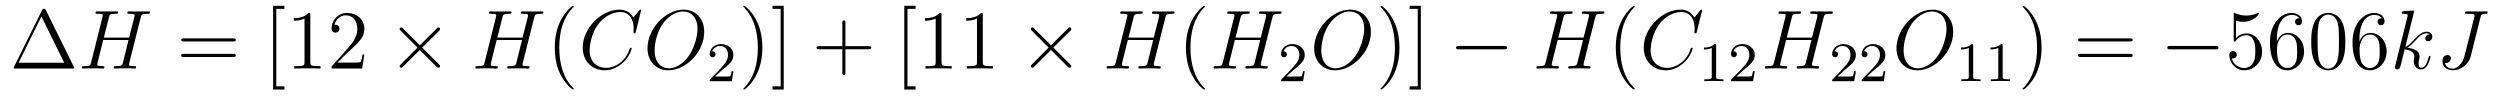
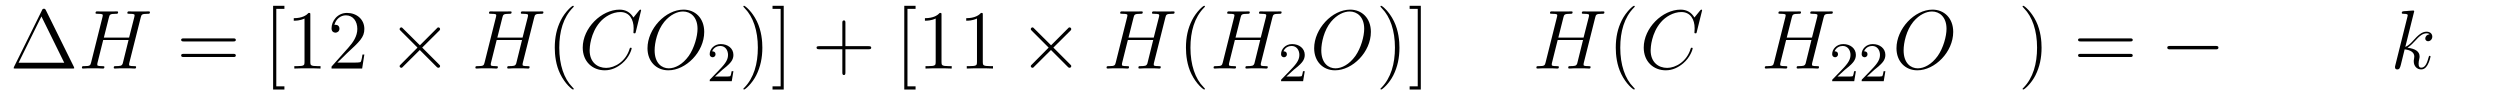
<svg xmlns="http://www.w3.org/2000/svg" height="14pt" version="1.1" viewBox="0 -14 356 14" width="356pt">
  <g id="page1">
    <g transform="matrix(1 0 0 1 -127 650)">
      <path d="M133.539 -662.535C133.445 -662.707 133.43 -662.754 133.258 -662.754C133.086 -662.754 133.055 -662.707 132.977 -662.535L128.992 -654.473C128.977 -654.441 128.945 -654.363 128.945 -654.316C128.945 -654.254 128.961 -654.238 129.195 -654.238H137.32C137.555 -654.238 137.57 -654.254 137.57 -654.316C137.57 -654.363 137.539 -654.441 137.523 -654.473L133.539 -662.535ZM132.898 -661.66L136.148 -655.066H129.648L132.898 -661.66ZM138.117 -654.238" fill-rule="evenodd" />
      <path d="M147.039 -661.504C147.148 -661.91 147.164 -662.035 148.008 -662.035C148.227 -662.035 148.352 -662.035 148.352 -662.254C148.352 -662.379 148.242 -662.379 148.164 -662.379C147.945 -662.379 147.695 -662.363 147.477 -662.363H146.07C145.836 -662.363 145.586 -662.379 145.367 -662.379C145.289 -662.379 145.133 -662.379 145.133 -662.16C145.133 -662.035 145.227 -662.035 145.445 -662.035C146.164 -662.035 146.164 -661.941 146.164 -661.801C146.164 -661.785 146.164 -661.707 146.117 -661.535L145.383 -658.644H141.789L142.508 -661.504C142.617 -661.91 142.633 -662.035 143.477 -662.035C143.695 -662.035 143.82 -662.035 143.82 -662.254C143.82 -662.379 143.711 -662.379 143.633 -662.379C143.414 -662.379 143.164 -662.363 142.945 -662.363H141.539C141.305 -662.363 141.055 -662.379 140.836 -662.379C140.758 -662.379 140.602 -662.379 140.602 -662.16C140.602 -662.035 140.695 -662.035 140.914 -662.035C141.633 -662.035 141.633 -661.941 141.633 -661.801C141.633 -661.785 141.633 -661.707 141.586 -661.535L139.977 -655.113C139.867 -654.707 139.852 -654.582 139.023 -654.582C138.742 -654.582 138.664 -654.582 138.664 -654.363C138.664 -654.238 138.789 -654.238 138.836 -654.238C139.055 -654.238 139.305 -654.27 139.523 -654.27H140.93C141.164 -654.27 141.414 -654.238 141.633 -654.238C141.727 -654.238 141.867 -654.238 141.867 -654.457C141.867 -654.582 141.758 -654.582 141.57 -654.582C140.852 -654.582 140.852 -654.676 140.852 -654.801C140.852 -654.816 140.852 -654.894 140.867 -654.988L141.695 -658.301H145.305C145.102 -657.519 144.492 -655.02 144.477 -654.957C144.336 -654.598 144.148 -654.598 143.445 -654.582C143.305 -654.582 143.195 -654.582 143.195 -654.363C143.195 -654.238 143.32 -654.238 143.367 -654.238C143.57 -654.238 143.82 -654.27 144.055 -654.27H145.461C145.68 -654.27 145.93 -654.238 146.164 -654.238C146.258 -654.238 146.383 -654.238 146.383 -654.457C146.383 -654.582 146.289 -654.582 146.102 -654.582C145.383 -654.582 145.383 -654.676 145.383 -654.801C145.383 -654.816 145.383 -654.894 145.398 -654.988L147.039 -661.504ZM147.836 -654.238" fill-rule="evenodd" />
      <path d="M160.203 -658.098C160.375 -658.098 160.578 -658.098 160.578 -658.316C160.578 -658.535 160.375 -658.535 160.203 -658.535H153.188C153.016 -658.535 152.797 -658.535 152.797 -658.332C152.797 -658.098 153 -658.098 153.188 -658.098H160.203ZM160.203 -655.879C160.375 -655.879 160.578 -655.879 160.578 -656.098C160.578 -656.332 160.375 -656.332 160.203 -656.332H153.188C153.016 -656.332 152.797 -656.332 152.797 -656.113C152.797 -655.879 153 -655.879 153.188 -655.879H160.203ZM161.273 -654.238" fill-rule="evenodd" />
      <path d="M167.5 -651.254V-651.707H166.344V-662.738H167.5V-663.176H165.891V-651.254H167.5ZM171.191 -661.879C171.191 -662.16 171.191 -662.16 170.941 -662.16C170.66 -661.848 170.066 -661.41 168.832 -661.41V-661.051C169.113 -661.051 169.707 -661.051 170.363 -661.363V-655.16C170.363 -654.723 170.332 -654.582 169.285 -654.582H168.91V-654.238C169.238 -654.27 170.394 -654.27 170.785 -654.27C171.176 -654.27 172.316 -654.27 172.644 -654.238V-654.582H172.269C171.223 -654.582 171.191 -654.723 171.191 -655.16V-661.879ZM178.883 -656.238H178.617C178.586 -656.035 178.492 -655.379 178.367 -655.191C178.289 -655.082 177.602 -655.082 177.242 -655.082H175.039C175.367 -655.363 176.086 -656.129 176.398 -656.41C178.211 -658.082 178.883 -658.691 178.883 -659.879C178.883 -661.254 177.789 -662.16 176.414 -662.16C175.023 -662.16 174.211 -660.988 174.211 -659.957C174.211 -659.348 174.742 -659.348 174.773 -659.348C175.023 -659.348 175.336 -659.535 175.336 -659.91C175.336 -660.254 175.117 -660.473 174.773 -660.473C174.664 -660.473 174.648 -660.473 174.617 -660.457C174.836 -661.269 175.477 -661.816 176.258 -661.816C177.273 -661.816 177.883 -660.973 177.883 -659.879C177.883 -658.863 177.305 -657.988 176.617 -657.223L174.211 -654.519V-654.238H178.57L178.883 -656.238ZM179.512 -654.238" fill-rule="evenodd" />
      <path d="M186.793 -657.551L184.402 -659.926C184.262 -660.066 184.246 -660.098 184.137 -660.098C184.027 -660.098 183.902 -659.988 183.902 -659.848C183.902 -659.769 183.934 -659.738 184.059 -659.613L186.449 -657.223L184.059 -654.816C183.934 -654.691 183.902 -654.66 183.902 -654.582C183.902 -654.457 184.027 -654.348 184.137 -654.348C184.246 -654.348 184.262 -654.363 184.402 -654.519L186.777 -656.879L189.246 -654.41C189.262 -654.41 189.355 -654.348 189.418 -654.348C189.574 -654.348 189.668 -654.457 189.668 -654.582C189.668 -654.613 189.668 -654.66 189.621 -654.723C189.621 -654.738 187.715 -656.613 187.121 -657.223L189.309 -659.394C189.371 -659.473 189.543 -659.629 189.606 -659.691C189.621 -659.723 189.668 -659.769 189.668 -659.848C189.668 -659.988 189.574 -660.098 189.418 -660.098C189.324 -660.098 189.277 -660.051 189.152 -659.91L186.793 -657.551ZM191.391 -654.238" fill-rule="evenodd" />
      <path d="M203.07 -661.504C203.179 -661.91 203.195 -662.035 204.04 -662.035C204.258 -662.035 204.383 -662.035 204.383 -662.254C204.383 -662.379 204.274 -662.379 204.196 -662.379C203.976 -662.379 203.726 -662.363 203.508 -662.363H202.102C201.868 -662.363 201.617 -662.379 201.398 -662.379C201.32 -662.379 201.164 -662.379 201.164 -662.16C201.164 -662.035 201.258 -662.035 201.476 -662.035C202.195 -662.035 202.195 -661.941 202.195 -661.801C202.195 -661.785 202.195 -661.707 202.148 -661.535L201.414 -658.644H197.82L198.539 -661.504C198.648 -661.91 198.664 -662.035 199.508 -662.035C199.727 -662.035 199.852 -662.035 199.852 -662.254C199.852 -662.379 199.742 -662.379 199.664 -662.379C199.445 -662.379 199.195 -662.363 198.977 -662.363H197.57C197.336 -662.363 197.086 -662.379 196.867 -662.379C196.789 -662.379 196.633 -662.379 196.633 -662.16C196.633 -662.035 196.727 -662.035 196.945 -662.035C197.664 -662.035 197.664 -661.941 197.664 -661.801C197.664 -661.785 197.664 -661.707 197.617 -661.535L196.008 -655.113C195.899 -654.707 195.883 -654.582 195.055 -654.582C194.773 -654.582 194.695 -654.582 194.695 -654.363C194.695 -654.238 194.82 -654.238 194.867 -654.238C195.086 -654.238 195.336 -654.27 195.554 -654.27H196.961C197.195 -654.27 197.446 -654.238 197.664 -654.238C197.758 -654.238 197.898 -654.238 197.898 -654.457C197.898 -654.582 197.789 -654.582 197.602 -654.582C196.883 -654.582 196.883 -654.676 196.883 -654.801C196.883 -654.816 196.883 -654.894 196.898 -654.988L197.726 -658.301H201.336C201.133 -657.519 200.524 -655.02 200.508 -654.957C200.368 -654.598 200.179 -654.598 199.476 -654.582C199.336 -654.582 199.226 -654.582 199.226 -654.363C199.226 -654.238 199.351 -654.238 199.398 -654.238C199.602 -654.238 199.852 -654.27 200.086 -654.27H201.492C201.71 -654.27 201.961 -654.238 202.195 -654.238C202.289 -654.238 202.414 -654.238 202.414 -654.457C202.414 -654.582 202.32 -654.582 202.133 -654.582C201.414 -654.582 201.414 -654.676 201.414 -654.801C201.414 -654.816 201.414 -654.894 201.43 -654.988L203.07 -661.504ZM203.867 -654.238" fill-rule="evenodd" />
      <path d="M208.703 -651.348C208.703 -651.379 208.703 -651.395 208.5 -651.598C207.312 -652.801 206.641 -654.77 206.641 -657.207C206.641 -659.52 207.203 -661.504 208.578 -662.91C208.703 -663.02 208.703 -663.051 208.703 -663.082C208.703 -663.16 208.64 -663.176 208.594 -663.176C208.438 -663.176 207.469 -662.316 206.875 -661.145C206.266 -659.941 206 -658.676 206 -657.207C206 -656.145 206.156 -654.723 206.782 -653.457C207.485 -652.02 208.469 -651.254 208.594 -651.254C208.64 -651.254 208.703 -651.27 208.703 -651.348ZM209.387 -654.238" fill-rule="evenodd" />
      <path d="M218.293 -662.52C218.293 -662.629 218.215 -662.629 218.184 -662.629C218.168 -662.629 218.106 -662.629 218.011 -662.504L217.199 -661.504C216.778 -662.223 216.121 -662.629 215.231 -662.629C212.652 -662.629 209.981 -660.02 209.981 -657.223C209.981 -655.223 211.372 -653.988 213.121 -653.988C214.074 -653.988 214.902 -654.395 215.59 -654.973C216.637 -655.848 216.949 -657.004 216.949 -657.098C216.949 -657.207 216.856 -657.207 216.809 -657.207C216.7 -657.207 216.7 -657.129 216.668 -657.082C216.121 -655.223 214.512 -654.332 213.324 -654.332C212.059 -654.332 210.965 -655.145 210.965 -656.832C210.965 -657.223 211.074 -659.285 212.434 -660.848C213.09 -661.613 214.199 -662.285 215.34 -662.285C216.653 -662.285 217.23 -661.207 217.23 -659.988C217.23 -659.676 217.199 -659.41 217.199 -659.363C217.199 -659.254 217.309 -659.254 217.356 -659.254C217.481 -659.254 217.496 -659.27 217.543 -659.488L218.293 -662.52ZM217.786 -654.238" fill-rule="evenodd" />
      <path d="M227.281 -659.457C227.281 -661.426 225.984 -662.629 224.328 -662.629C221.766 -662.629 219.203 -659.895 219.203 -657.129C219.203 -655.269 220.438 -653.988 222.172 -653.988C224.672 -653.988 227.281 -656.598 227.281 -659.457ZM222.234 -654.27C221.266 -654.27 220.219 -654.973 220.219 -656.832C220.219 -657.926 220.609 -659.691 221.593 -660.894C222.469 -661.941 223.469 -662.363 224.266 -662.363C225.312 -662.363 226.328 -661.598 226.328 -659.895C226.328 -658.832 225.875 -657.176 225.078 -656.035C224.203 -654.816 223.126 -654.27 222.234 -654.27ZM227.626 -654.238" fill-rule="evenodd" />
      <path d="M229.876 -654.066C230.016 -654.176 230.344 -654.441 230.468 -654.551C230.969 -655.004 231.438 -655.441 231.438 -656.176C231.438 -657.113 230.641 -657.723 229.64 -657.723C228.688 -657.723 228.062 -657.004 228.062 -656.301C228.062 -655.91 228.376 -655.848 228.485 -655.848C228.656 -655.848 228.89 -655.973 228.89 -656.27C228.89 -656.691 228.5 -656.691 228.407 -656.691C228.641 -657.27 229.172 -657.457 229.562 -657.457C230.297 -657.457 230.672 -656.832 230.672 -656.176C230.672 -655.348 230.094 -654.738 229.157 -653.769L228.156 -652.738C228.062 -652.66 228.062 -652.644 228.062 -652.441H231.203L231.438 -653.863H231.187C231.156 -653.707 231.094 -653.301 231 -653.16C230.953 -653.098 230.344 -653.098 230.219 -653.098H228.812L229.876 -654.066ZM231.84 -652.441" fill-rule="evenodd" />
      <path d="M235.559 -657.207C235.559 -658.113 235.45 -659.598 234.778 -660.973C234.074 -662.41 233.09 -663.176 232.964 -663.176C232.918 -663.176 232.855 -663.16 232.855 -663.082C232.855 -663.051 232.855 -663.02 233.059 -662.816C234.246 -661.613 234.918 -659.645 234.918 -657.223C234.918 -654.91 234.355 -652.91 232.98 -651.504C232.855 -651.395 232.855 -651.379 232.855 -651.348C232.855 -651.27 232.918 -651.254 232.964 -651.254C233.122 -651.254 234.09 -652.098 234.684 -653.27C235.292 -654.488 235.559 -655.77 235.559 -657.207ZM238.602 -663.176H237.008V-662.738H238.164V-651.707H237.008V-651.254H238.602V-663.176ZM239.996 -654.238" fill-rule="evenodd" />
      <path d="M247.387 -656.988H250.684C250.855 -656.988 251.059 -656.988 251.059 -657.207S250.855 -657.426 250.684 -657.426H247.387V-660.723C247.387 -660.894 247.387 -661.098 247.183 -661.098C246.949 -661.098 246.949 -660.894 246.949 -660.723V-657.426H243.668C243.496 -657.426 243.277 -657.426 243.277 -657.223C243.277 -656.988 243.48 -656.988 243.668 -656.988H246.949V-653.707C246.949 -653.535 246.949 -653.316 247.168 -653.316C247.387 -653.316 247.387 -653.52 247.387 -653.707V-656.988ZM251.754 -654.238" fill-rule="evenodd" />
      <path d="M257.378 -651.254V-651.707H256.223V-662.738H257.378V-663.176H255.769V-651.254H257.378ZM261.071 -661.879C261.071 -662.16 261.071 -662.16 260.82 -662.16C260.539 -661.848 259.945 -661.41 258.71 -661.41V-661.051C258.992 -661.051 259.586 -661.051 260.242 -661.363V-655.16C260.242 -654.723 260.21 -654.582 259.164 -654.582H258.79V-654.238C259.117 -654.27 260.274 -654.27 260.664 -654.27C261.055 -654.27 262.195 -654.27 262.524 -654.238V-654.582H262.148C261.102 -654.582 261.071 -654.723 261.071 -655.16V-661.879ZM266.95 -661.879C266.95 -662.16 266.95 -662.16 266.699 -662.16C266.418 -661.848 265.824 -661.41 264.59 -661.41V-661.051C264.871 -661.051 265.465 -661.051 266.122 -661.363V-655.16C266.122 -654.723 266.09 -654.582 265.043 -654.582H264.668V-654.238C264.996 -654.27 266.153 -654.27 266.543 -654.27C266.934 -654.27 268.074 -654.27 268.403 -654.238V-654.582H268.027C266.981 -654.582 266.95 -654.723 266.95 -655.16V-661.879ZM269.39 -654.238" fill-rule="evenodd" />
      <path d="M276.672 -657.551L274.282 -659.926C274.141 -660.066 274.126 -660.098 274.015 -660.098C273.906 -660.098 273.781 -659.988 273.781 -659.848C273.781 -659.769 273.812 -659.738 273.937 -659.613L276.328 -657.223L273.937 -654.816C273.812 -654.691 273.781 -654.66 273.781 -654.582C273.781 -654.457 273.906 -654.348 274.015 -654.348C274.126 -654.348 274.141 -654.363 274.282 -654.519L276.656 -656.879L279.125 -654.41C279.14 -654.41 279.234 -654.348 279.296 -654.348C279.454 -654.348 279.547 -654.457 279.547 -654.582C279.547 -654.613 279.547 -654.66 279.5 -654.723C279.5 -654.738 277.594 -656.613 277 -657.223L279.187 -659.394C279.25 -659.473 279.422 -659.629 279.485 -659.691C279.5 -659.723 279.547 -659.769 279.547 -659.848C279.547 -659.988 279.454 -660.098 279.296 -660.098C279.203 -660.098 279.156 -660.051 279.031 -659.91L276.672 -657.551ZM281.269 -654.238" fill-rule="evenodd" />
      <path d="M292.949 -661.504C293.059 -661.91 293.075 -662.035 293.918 -662.035C294.137 -662.035 294.262 -662.035 294.262 -662.254C294.262 -662.379 294.152 -662.379 294.074 -662.379C293.856 -662.379 293.605 -662.363 293.387 -662.363H291.98C291.746 -662.363 291.496 -662.379 291.277 -662.379C291.199 -662.379 291.043 -662.379 291.043 -662.16C291.043 -662.035 291.137 -662.035 291.355 -662.035C292.074 -662.035 292.074 -661.941 292.074 -661.801C292.074 -661.785 292.074 -661.707 292.027 -661.535L291.293 -658.644H287.699L288.418 -661.504C288.527 -661.91 288.542 -662.035 289.387 -662.035C289.606 -662.035 289.73 -662.035 289.73 -662.254C289.73 -662.379 289.621 -662.379 289.543 -662.379C289.325 -662.379 289.074 -662.363 288.856 -662.363H287.449C287.215 -662.363 286.964 -662.379 286.746 -662.379C286.668 -662.379 286.512 -662.379 286.512 -662.16C286.512 -662.035 286.606 -662.035 286.824 -662.035C287.543 -662.035 287.543 -661.941 287.543 -661.801C287.543 -661.785 287.543 -661.707 287.496 -661.535L285.887 -655.113C285.778 -654.707 285.762 -654.582 284.934 -654.582C284.652 -654.582 284.574 -654.582 284.574 -654.363C284.574 -654.238 284.699 -654.238 284.746 -654.238C284.965 -654.238 285.215 -654.27 285.433 -654.27H286.84C287.075 -654.27 287.324 -654.238 287.543 -654.238C287.636 -654.238 287.777 -654.238 287.777 -654.457C287.777 -654.582 287.668 -654.582 287.48 -654.582C286.762 -654.582 286.762 -654.676 286.762 -654.801C286.762 -654.816 286.762 -654.894 286.777 -654.988L287.605 -658.301H291.215C291.012 -657.519 290.402 -655.02 290.387 -654.957C290.246 -654.598 290.059 -654.598 289.356 -654.582C289.214 -654.582 289.105 -654.582 289.105 -654.363C289.105 -654.238 289.23 -654.238 289.277 -654.238C289.481 -654.238 289.73 -654.27 289.964 -654.27H291.371C291.59 -654.27 291.84 -654.238 292.074 -654.238C292.168 -654.238 292.292 -654.238 292.292 -654.457C292.292 -654.582 292.199 -654.582 292.012 -654.582C291.293 -654.582 291.293 -654.676 291.293 -654.801C291.293 -654.816 291.293 -654.894 291.308 -654.988L292.949 -661.504ZM293.746 -654.238" fill-rule="evenodd" />
      <path d="M298.582 -651.348C298.582 -651.379 298.582 -651.395 298.379 -651.598C297.192 -652.801 296.52 -654.77 296.52 -657.207C296.52 -659.52 297.082 -661.504 298.457 -662.91C298.582 -663.02 298.582 -663.051 298.582 -663.082C298.582 -663.16 298.519 -663.176 298.472 -663.176C298.316 -663.176 297.348 -662.316 296.754 -661.145C296.144 -659.941 295.879 -658.676 295.879 -657.207C295.879 -656.145 296.035 -654.723 296.66 -653.457C297.364 -652.02 298.348 -651.254 298.472 -651.254C298.519 -651.254 298.582 -651.27 298.582 -651.348ZM299.266 -654.238" fill-rule="evenodd" />
      <path d="M308.188 -661.504C308.297 -661.91 308.312 -662.035 309.156 -662.035C309.376 -662.035 309.5 -662.035 309.5 -662.254C309.5 -662.379 309.391 -662.379 309.312 -662.379C309.094 -662.379 308.844 -662.363 308.626 -662.363H307.219C306.984 -662.363 306.734 -662.379 306.516 -662.379C306.438 -662.379 306.281 -662.379 306.281 -662.16C306.281 -662.035 306.376 -662.035 306.594 -662.035C307.313 -662.035 307.313 -661.941 307.313 -661.801C307.313 -661.785 307.313 -661.707 307.266 -661.535L306.532 -658.644H302.938L303.656 -661.504C303.766 -661.91 303.781 -662.035 304.625 -662.035C304.843 -662.035 304.969 -662.035 304.969 -662.254C304.969 -662.379 304.859 -662.379 304.781 -662.379C304.562 -662.379 304.313 -662.363 304.093 -662.363H302.688C302.453 -662.363 302.203 -662.379 301.985 -662.379C301.907 -662.379 301.75 -662.379 301.75 -662.16C301.75 -662.035 301.843 -662.035 302.063 -662.035C302.782 -662.035 302.782 -661.941 302.782 -661.801C302.782 -661.785 302.782 -661.707 302.735 -661.535L301.126 -655.113C301.015 -654.707 301 -654.582 300.172 -654.582C299.891 -654.582 299.813 -654.582 299.813 -654.363C299.813 -654.238 299.938 -654.238 299.984 -654.238C300.203 -654.238 300.454 -654.27 300.672 -654.27H302.078C302.312 -654.27 302.562 -654.238 302.782 -654.238C302.875 -654.238 303.016 -654.238 303.016 -654.457C303.016 -654.582 302.906 -654.582 302.719 -654.582C302 -654.582 302 -654.676 302 -654.801C302 -654.816 302 -654.894 302.016 -654.988L302.844 -658.301H306.454C306.25 -657.519 305.641 -655.02 305.626 -654.957C305.484 -654.598 305.297 -654.598 304.594 -654.582C304.453 -654.582 304.344 -654.582 304.344 -654.363C304.344 -654.238 304.469 -654.238 304.516 -654.238C304.718 -654.238 304.969 -654.27 305.203 -654.27H306.61C306.828 -654.27 307.078 -654.238 307.313 -654.238C307.406 -654.238 307.531 -654.238 307.531 -654.457C307.531 -654.582 307.438 -654.582 307.25 -654.582C306.532 -654.582 306.532 -654.676 306.532 -654.801C306.532 -654.816 306.532 -654.894 306.547 -654.988L308.188 -661.504ZM308.984 -654.238" fill-rule="evenodd" />
      <path d="M311.234 -654.066C311.375 -654.176 311.704 -654.441 311.828 -654.551C312.328 -655.004 312.797 -655.441 312.797 -656.176C312.797 -657.113 312 -657.723 311 -657.723C310.046 -657.723 309.422 -657.004 309.422 -656.301C309.422 -655.91 309.734 -655.848 309.844 -655.848C310.015 -655.848 310.25 -655.973 310.25 -656.27C310.25 -656.691 309.859 -656.691 309.766 -656.691C310 -657.27 310.531 -657.457 310.922 -657.457C311.657 -657.457 312.031 -656.832 312.031 -656.176C312.031 -655.348 311.453 -654.738 310.516 -653.769L309.516 -652.738C309.422 -652.66 309.422 -652.644 309.422 -652.441H312.563L312.797 -653.863H312.547C312.516 -653.707 312.454 -653.301 312.359 -653.16C312.312 -653.098 311.704 -653.098 311.578 -653.098H310.172L311.234 -654.066ZM313.199 -652.441" fill-rule="evenodd" />
      <path d="M322.214 -659.457C322.214 -661.426 320.918 -662.629 319.261 -662.629C316.699 -662.629 314.137 -659.895 314.137 -657.129C314.137 -655.269 315.371 -653.988 317.106 -653.988C319.606 -653.988 322.214 -656.598 322.214 -659.457ZM317.168 -654.27C316.199 -654.27 315.152 -654.973 315.152 -656.832C315.152 -657.926 315.542 -659.691 316.528 -660.894C317.402 -661.941 318.402 -662.363 319.199 -662.363C320.246 -662.363 321.262 -661.598 321.262 -659.895C321.262 -658.832 320.809 -657.176 320.011 -656.035C319.136 -654.816 318.059 -654.27 317.168 -654.27ZM322.559 -654.238" fill-rule="evenodd" />
      <path d="M326.281 -657.207C326.281 -658.113 326.172 -659.598 325.5 -660.973C324.797 -662.41 323.813 -663.176 323.688 -663.176C323.641 -663.176 323.578 -663.16 323.578 -663.082C323.578 -663.051 323.578 -663.02 323.782 -662.816C324.968 -661.613 325.64 -659.645 325.64 -657.223C325.64 -654.91 325.078 -652.91 323.704 -651.504C323.578 -651.395 323.578 -651.379 323.578 -651.348C323.578 -651.27 323.641 -651.254 323.688 -651.254C323.844 -651.254 324.812 -652.098 325.406 -653.27C326.016 -654.488 326.281 -655.77 326.281 -657.207ZM329.324 -663.176H327.731V-662.738H328.886V-651.707H327.731V-651.254H329.324V-663.176ZM330.719 -654.238" fill-rule="evenodd" />
-       <path d="M341.215 -656.973C341.418 -656.973 341.621 -656.973 341.621 -657.223C341.621 -657.457 341.418 -657.457 341.215 -657.457H334.762C334.559 -657.457 334.34 -657.457 334.34 -657.223C334.34 -656.973 334.559 -656.973 334.762 -656.973H341.215ZM342.594 -654.238" fill-rule="evenodd" />
      <path d="M354.156 -661.504C354.265 -661.91 354.281 -662.035 355.126 -662.035C355.344 -662.035 355.469 -662.035 355.469 -662.254C355.469 -662.379 355.36 -662.379 355.282 -662.379C355.062 -662.379 354.812 -662.363 354.594 -662.363H353.188C352.954 -662.363 352.703 -662.379 352.484 -662.379C352.406 -662.379 352.25 -662.379 352.25 -662.16C352.25 -662.035 352.344 -662.035 352.562 -662.035C353.281 -662.035 353.281 -661.941 353.281 -661.801C353.281 -661.785 353.281 -661.707 353.234 -661.535L352.5 -658.644H348.906L349.625 -661.504C349.734 -661.91 349.75 -662.035 350.593 -662.035C350.813 -662.035 350.938 -662.035 350.938 -662.254C350.938 -662.379 350.828 -662.379 350.75 -662.379C350.531 -662.379 350.281 -662.363 350.063 -662.363H348.656C348.422 -662.363 348.172 -662.379 347.953 -662.379C347.875 -662.379 347.719 -662.379 347.719 -662.16C347.719 -662.035 347.813 -662.035 348.031 -662.035C348.75 -662.035 348.75 -661.941 348.75 -661.801C348.75 -661.785 348.75 -661.707 348.703 -661.535L347.094 -655.113C346.985 -654.707 346.969 -654.582 346.141 -654.582C345.859 -654.582 345.781 -654.582 345.781 -654.363C345.781 -654.238 345.906 -654.238 345.953 -654.238C346.172 -654.238 346.422 -654.27 346.64 -654.27H348.047C348.281 -654.27 348.532 -654.238 348.75 -654.238C348.844 -654.238 348.984 -654.238 348.984 -654.457C348.984 -654.582 348.875 -654.582 348.688 -654.582C347.969 -654.582 347.969 -654.676 347.969 -654.801C347.969 -654.816 347.969 -654.894 347.984 -654.988L348.812 -658.301H352.422C352.219 -657.519 351.61 -655.02 351.594 -654.957C351.454 -654.598 351.265 -654.598 350.562 -654.582C350.422 -654.582 350.312 -654.582 350.312 -654.363C350.312 -654.238 350.437 -654.238 350.484 -654.238C350.688 -654.238 350.938 -654.27 351.172 -654.27H352.578C352.796 -654.27 353.047 -654.238 353.281 -654.238C353.375 -654.238 353.5 -654.238 353.5 -654.457C353.5 -654.582 353.406 -654.582 353.219 -654.582C352.5 -654.582 352.5 -654.676 352.5 -654.801C352.5 -654.816 352.5 -654.894 352.516 -654.988L354.156 -661.504ZM354.953 -654.238" fill-rule="evenodd" />
      <path d="M359.789 -651.348C359.789 -651.379 359.789 -651.395 359.586 -651.598C358.398 -652.801 357.726 -654.77 357.726 -657.207C357.726 -659.52 358.289 -661.504 359.664 -662.91C359.789 -663.02 359.789 -663.051 359.789 -663.082C359.789 -663.16 359.726 -663.176 359.68 -663.176C359.524 -663.176 358.555 -662.316 357.961 -661.145C357.352 -659.941 357.086 -658.676 357.086 -657.207C357.086 -656.145 357.242 -654.723 357.868 -653.457C358.571 -652.02 359.555 -651.254 359.68 -651.254C359.726 -651.254 359.789 -651.27 359.789 -651.348ZM360.473 -654.238" fill-rule="evenodd" />
      <path d="M369.379 -662.52C369.379 -662.629 369.301 -662.629 369.27 -662.629C369.254 -662.629 369.192 -662.629 369.097 -662.504L368.285 -661.504C367.864 -662.223 367.207 -662.629 366.317 -662.629C363.738 -662.629 361.067 -660.02 361.067 -657.223C361.067 -655.223 362.458 -653.988 364.207 -653.988C365.16 -653.988 365.988 -654.395 366.676 -654.973C367.723 -655.848 368.035 -657.004 368.035 -657.098C368.035 -657.207 367.942 -657.207 367.895 -657.207C367.786 -657.207 367.786 -657.129 367.754 -657.082C367.207 -655.223 365.598 -654.332 364.41 -654.332C363.144 -654.332 362.051 -655.145 362.051 -656.832C362.051 -657.223 362.16 -659.285 363.52 -660.848C364.176 -661.613 365.285 -662.285 366.426 -662.285C367.739 -662.285 368.316 -661.207 368.316 -659.988C368.316 -659.676 368.285 -659.41 368.285 -659.363C368.285 -659.254 368.394 -659.254 368.442 -659.254C368.567 -659.254 368.582 -659.27 368.629 -659.488L369.379 -662.52ZM368.872 -654.238" fill-rule="evenodd" />
-       <path d="M371.378 -657.504C371.378 -657.723 371.363 -657.723 371.144 -657.723C370.817 -657.41 370.394 -657.223 369.644 -657.223V-656.957C369.863 -656.957 370.285 -656.957 370.754 -657.176V-653.098C370.754 -652.801 370.723 -652.707 369.973 -652.707H369.691V-652.441C370.02 -652.473 370.692 -652.473 371.051 -652.473C371.41 -652.473 372.097 -652.473 372.426 -652.441V-652.707H372.16C371.394 -652.707 371.378 -652.801 371.378 -653.098V-657.504ZM375.312 -654.066C375.454 -654.176 375.781 -654.441 375.906 -654.551C376.406 -655.004 376.876 -655.441 376.876 -656.176C376.876 -657.113 376.078 -657.723 375.078 -657.723C374.125 -657.723 373.5 -657.004 373.5 -656.301C373.5 -655.91 373.812 -655.848 373.922 -655.848C374.094 -655.848 374.328 -655.973 374.328 -656.27C374.328 -656.691 373.938 -656.691 373.843 -656.691C374.078 -657.27 374.609 -657.457 375 -657.457C375.734 -657.457 376.109 -656.832 376.109 -656.176C376.109 -655.348 375.532 -654.738 374.593 -653.769L373.594 -652.738C373.5 -652.66 373.5 -652.644 373.5 -652.441H376.64L376.876 -653.863H376.625C376.594 -653.707 376.531 -653.301 376.438 -653.16C376.391 -653.098 375.781 -653.098 375.656 -653.098H374.25L375.312 -654.066ZM377.278 -652.441" fill-rule="evenodd" />
      <path d="M386.683 -661.504C386.792 -661.91 386.809 -662.035 387.653 -662.035C387.871 -662.035 387.996 -662.035 387.996 -662.254C387.996 -662.379 387.887 -662.379 387.809 -662.379C387.59 -662.379 387.34 -662.363 387.121 -662.363H385.715C385.481 -662.363 385.23 -662.379 385.012 -662.379C384.934 -662.379 384.778 -662.379 384.778 -662.16C384.778 -662.035 384.871 -662.035 385.09 -662.035C385.808 -662.035 385.808 -661.941 385.808 -661.801C385.808 -661.785 385.808 -661.707 385.762 -661.535L385.027 -658.644H381.433L382.152 -661.504C382.261 -661.91 382.277 -662.035 383.122 -662.035C383.34 -662.035 383.465 -662.035 383.465 -662.254C383.465 -662.379 383.356 -662.379 383.278 -662.379C383.059 -662.379 382.808 -662.363 382.59 -662.363H381.184C380.95 -662.363 380.699 -662.379 380.48 -662.379C380.402 -662.379 380.246 -662.379 380.246 -662.16C380.246 -662.035 380.34 -662.035 380.558 -662.035C381.277 -662.035 381.277 -661.941 381.277 -661.801C381.277 -661.785 381.277 -661.707 381.23 -661.535L379.621 -655.113C379.512 -654.707 379.496 -654.582 378.668 -654.582C378.386 -654.582 378.308 -654.582 378.308 -654.363C378.308 -654.238 378.433 -654.238 378.48 -654.238C378.7 -654.238 378.949 -654.27 379.168 -654.27H380.574C380.809 -654.27 381.059 -654.238 381.277 -654.238C381.371 -654.238 381.511 -654.238 381.511 -654.457C381.511 -654.582 381.402 -654.582 381.215 -654.582C380.496 -654.582 380.496 -654.676 380.496 -654.801C380.496 -654.816 380.496 -654.894 380.512 -654.988L381.34 -658.301H384.949C384.746 -657.519 384.137 -655.02 384.121 -654.957C383.981 -654.598 383.792 -654.598 383.09 -654.582C382.949 -654.582 382.84 -654.582 382.84 -654.363C382.84 -654.238 382.964 -654.238 383.011 -654.238C383.215 -654.238 383.465 -654.27 383.699 -654.27H385.105C385.325 -654.27 385.574 -654.238 385.808 -654.238C385.902 -654.238 386.027 -654.238 386.027 -654.457C386.027 -654.582 385.933 -654.582 385.746 -654.582C385.027 -654.582 385.027 -654.676 385.027 -654.801C385.027 -654.816 385.027 -654.894 385.043 -654.988L386.683 -661.504ZM387.48 -654.238" fill-rule="evenodd" />
-       <path d="M389.714 -654.066C389.856 -654.176 390.184 -654.441 390.308 -654.551C390.809 -655.004 391.277 -655.441 391.277 -656.176C391.277 -657.113 390.48 -657.723 389.48 -657.723C388.528 -657.723 387.902 -657.004 387.902 -656.301C387.902 -655.91 388.214 -655.848 388.325 -655.848C388.496 -655.848 388.73 -655.973 388.73 -656.27C388.73 -656.691 388.34 -656.691 388.246 -656.691C388.481 -657.27 389.011 -657.457 389.402 -657.457C390.137 -657.457 390.511 -656.832 390.511 -656.176C390.511 -655.348 389.934 -654.738 388.996 -653.769L387.996 -652.738C387.902 -652.66 387.902 -652.644 387.902 -652.441H391.043L391.277 -653.863H391.027C390.996 -653.707 390.934 -653.301 390.84 -653.16C390.793 -653.098 390.184 -653.098 390.059 -653.098H388.652L389.714 -654.066ZM393.914 -654.066C394.055 -654.176 394.382 -654.441 394.508 -654.551C395.008 -655.004 395.477 -655.441 395.477 -656.176C395.477 -657.113 394.68 -657.723 393.679 -657.723C392.726 -657.723 392.101 -657.004 392.101 -656.301C392.101 -655.91 392.414 -655.848 392.524 -655.848C392.695 -655.848 392.929 -655.973 392.929 -656.27C392.929 -656.691 392.539 -656.691 392.446 -656.691C392.68 -657.27 393.211 -657.457 393.601 -657.457C394.336 -657.457 394.711 -656.832 394.711 -656.176C394.711 -655.348 394.133 -654.738 393.196 -653.769L392.195 -652.738C392.101 -652.66 392.101 -652.644 392.101 -652.441H395.243L395.477 -653.863H395.226C395.195 -653.707 395.132 -653.301 395.039 -653.16C394.992 -653.098 394.382 -653.098 394.258 -653.098H392.851L393.914 -654.066ZM395.879 -652.441" fill-rule="evenodd" />
+       <path d="M389.714 -654.066C389.856 -654.176 390.184 -654.441 390.308 -654.551C390.809 -655.004 391.277 -655.441 391.277 -656.176C391.277 -657.113 390.48 -657.723 389.48 -657.723C388.528 -657.723 387.902 -657.004 387.902 -656.301C387.902 -655.91 388.214 -655.848 388.325 -655.848C388.496 -655.848 388.73 -655.973 388.73 -656.27C388.73 -656.691 388.34 -656.691 388.246 -656.691C388.481 -657.27 389.011 -657.457 389.402 -657.457C390.137 -657.457 390.511 -656.832 390.511 -656.176C390.511 -655.348 389.934 -654.738 388.996 -653.769L387.996 -652.738C387.902 -652.66 387.902 -652.644 387.902 -652.441H391.043L391.277 -653.863H391.027C390.996 -653.707 390.934 -653.301 390.84 -653.16C390.793 -653.098 390.184 -653.098 390.059 -653.098H388.652ZM393.914 -654.066C394.055 -654.176 394.382 -654.441 394.508 -654.551C395.008 -655.004 395.477 -655.441 395.477 -656.176C395.477 -657.113 394.68 -657.723 393.679 -657.723C392.726 -657.723 392.101 -657.004 392.101 -656.301C392.101 -655.91 392.414 -655.848 392.524 -655.848C392.695 -655.848 392.929 -655.973 392.929 -656.27C392.929 -656.691 392.539 -656.691 392.446 -656.691C392.68 -657.27 393.211 -657.457 393.601 -657.457C394.336 -657.457 394.711 -656.832 394.711 -656.176C394.711 -655.348 394.133 -654.738 393.196 -653.769L392.195 -652.738C392.101 -652.66 392.101 -652.644 392.101 -652.441H395.243L395.477 -653.863H395.226C395.195 -653.707 395.132 -653.301 395.039 -653.16C394.992 -653.098 394.382 -653.098 394.258 -653.098H392.851L393.914 -654.066ZM395.879 -652.441" fill-rule="evenodd" />
      <path d="M405.137 -659.457C405.137 -661.426 403.84 -662.629 402.184 -662.629C399.622 -662.629 397.058 -659.895 397.058 -657.129C397.058 -655.269 398.293 -653.988 400.027 -653.988C402.527 -653.988 405.137 -656.598 405.137 -659.457ZM400.09 -654.27C399.121 -654.27 398.075 -654.973 398.075 -656.832C398.075 -657.926 398.465 -659.691 399.449 -660.894C400.325 -661.941 401.324 -662.363 402.121 -662.363C403.168 -662.363 404.184 -661.598 404.184 -659.895C404.184 -658.832 403.73 -657.176 402.934 -656.035C402.059 -654.816 400.98 -654.27 400.09 -654.27ZM405.48 -654.238" fill-rule="evenodd" />
-       <path d="M407.981 -657.504C407.981 -657.723 407.965 -657.723 407.746 -657.723C407.418 -657.41 406.996 -657.223 406.246 -657.223V-656.957C406.465 -656.957 406.886 -656.957 407.356 -657.176V-653.098C407.356 -652.801 407.324 -652.707 406.574 -652.707H406.292V-652.441C406.621 -652.473 407.293 -652.473 407.652 -652.473C408.012 -652.473 408.7 -652.473 409.027 -652.441V-652.707H408.762C407.996 -652.707 407.981 -652.801 407.981 -653.098V-657.504ZM412.18 -657.504C412.18 -657.723 412.164 -657.723 411.946 -657.723C411.617 -657.41 411.196 -657.223 410.446 -657.223V-656.957C410.664 -656.957 411.086 -656.957 411.554 -657.176V-653.098C411.554 -652.801 411.523 -652.707 410.773 -652.707H410.492V-652.441C410.82 -652.473 411.492 -652.473 411.852 -652.473C412.211 -652.473 412.898 -652.473 413.226 -652.441V-652.707H412.961C412.195 -652.707 412.18 -652.801 412.18 -653.098V-657.504ZM413.879 -652.441" fill-rule="evenodd" />
      <path d="M417.719 -657.207C417.719 -658.113 417.61 -659.598 416.938 -660.973C416.234 -662.41 415.25 -663.176 415.126 -663.176C415.078 -663.176 415.015 -663.16 415.015 -663.082C415.015 -663.051 415.015 -663.02 415.219 -662.816C416.406 -661.613 417.078 -659.645 417.078 -657.223C417.078 -654.91 416.515 -652.91 415.141 -651.504C415.015 -651.395 415.015 -651.379 415.015 -651.348C415.015 -651.27 415.078 -651.254 415.126 -651.254C415.282 -651.254 416.25 -652.098 416.844 -653.27C417.454 -654.488 417.719 -655.77 417.719 -657.207ZM418.918 -654.238" fill-rule="evenodd" />
      <path d="M430.325 -658.098C430.496 -658.098 430.699 -658.098 430.699 -658.316C430.699 -658.535 430.496 -658.535 430.325 -658.535H423.308C423.137 -658.535 422.918 -658.535 422.918 -658.332C422.918 -658.098 423.121 -658.098 423.308 -658.098H430.325ZM430.325 -655.879C430.496 -655.879 430.699 -655.879 430.699 -656.098C430.699 -656.332 430.496 -656.332 430.325 -656.332H423.308C423.137 -656.332 422.918 -656.332 422.918 -656.113C422.918 -655.879 423.121 -655.879 423.308 -655.879H430.325ZM431.394 -654.238" fill-rule="evenodd" />
      <path d="M442.496 -656.973C442.699 -656.973 442.902 -656.973 442.902 -657.223C442.902 -657.457 442.699 -657.457 442.496 -657.457H436.043C435.84 -657.457 435.622 -657.457 435.622 -657.223C435.622 -656.973 435.84 -656.973 436.043 -656.973H442.496ZM443.875 -654.238" fill-rule="evenodd" />
-       <path d="M445.406 -661.066C445.907 -660.894 446.328 -660.894 446.468 -660.894C447.812 -660.894 448.672 -661.879 448.672 -662.051C448.672 -662.098 448.64 -662.16 448.578 -662.16C448.547 -662.16 448.531 -662.16 448.422 -662.113C447.75 -661.816 447.172 -661.785 446.86 -661.785C446.078 -661.785 445.516 -662.019 445.297 -662.113C445.204 -662.16 445.188 -662.16 445.172 -662.16C445.078 -662.16 445.078 -662.082 445.078 -661.895V-658.348C445.078 -658.129 445.078 -658.066 445.219 -658.066C445.282 -658.066 445.297 -658.082 445.406 -658.223C445.75 -658.707 446.312 -658.988 446.906 -658.988C447.532 -658.988 447.844 -658.41 447.937 -658.207C448.141 -657.738 448.157 -657.16 448.157 -656.707S448.157 -655.566 447.828 -655.035C447.563 -654.613 447.094 -654.316 446.562 -654.316C445.781 -654.316 445 -654.848 444.797 -655.723C444.859 -655.691 444.922 -655.676 444.984 -655.676C445.188 -655.676 445.516 -655.801 445.516 -656.207C445.516 -656.535 445.282 -656.723 444.984 -656.723C444.766 -656.723 444.454 -656.629 444.454 -656.16C444.454 -655.145 445.266 -653.988 446.593 -653.988C447.937 -653.988 449.125 -655.113 449.125 -656.629C449.125 -658.051 448.172 -659.238 446.922 -659.238C446.234 -659.238 445.703 -658.941 445.406 -658.598V-661.066ZM451.223 -658.379C451.223 -661.41 452.692 -661.879 453.332 -661.879C453.754 -661.879 454.192 -661.754 454.41 -661.395C454.27 -661.395 453.816 -661.395 453.816 -660.894C453.816 -660.645 454.004 -660.41 454.301 -660.41C454.613 -660.41 454.801 -660.598 454.801 -660.941C454.801 -661.551 454.348 -662.16 453.317 -662.16C451.817 -662.16 450.239 -660.629 450.239 -658.004C450.239 -654.723 451.675 -653.988 452.692 -653.988C453.989 -653.988 455.098 -655.113 455.098 -656.676C455.098 -658.254 453.989 -659.316 452.801 -659.316C451.739 -659.316 451.332 -658.395 451.223 -658.066V-658.379ZM452.692 -654.316C451.942 -654.316 451.582 -654.973 451.472 -655.223C451.363 -655.535 451.238 -656.129 451.238 -656.957C451.238 -657.894 451.675 -659.082 452.738 -659.082C453.395 -659.082 453.754 -658.644 453.925 -658.238C454.114 -657.785 454.114 -657.191 454.114 -656.676C454.114 -656.066 454.114 -655.535 453.894 -655.082C453.598 -654.519 453.16 -654.316 452.692 -654.316ZM460.976 -658.051C460.976 -659.035 460.914 -660.004 460.493 -660.91C459.992 -661.91 459.133 -662.16 458.555 -662.16C457.867 -662.16 457.008 -661.816 456.57 -660.832C456.242 -660.082 456.118 -659.348 456.118 -658.051C456.118 -656.895 456.211 -656.019 456.632 -655.176C457.102 -654.27 457.914 -653.988 458.539 -653.988C459.586 -653.988 460.18 -654.613 460.524 -655.301C460.945 -656.191 460.976 -657.363 460.976 -658.051ZM458.539 -654.223C458.164 -654.223 457.382 -654.441 457.164 -655.738C457.024 -656.457 457.024 -657.363 457.024 -658.191C457.024 -659.176 457.024 -660.051 457.211 -660.754C457.414 -661.551 458.023 -661.926 458.539 -661.926C458.993 -661.926 459.679 -661.66 459.914 -660.629C460.07 -659.941 460.07 -659.004 460.07 -658.191C460.07 -657.395 460.07 -656.488 459.93 -655.77C459.71 -654.457 458.96 -654.223 458.539 -654.223ZM462.98 -658.379C462.98 -661.41 464.449 -661.879 465.09 -661.879C465.511 -661.879 465.949 -661.754 466.168 -661.395C466.027 -661.395 465.575 -661.395 465.575 -660.894C465.575 -660.645 465.762 -660.41 466.058 -660.41C466.372 -660.41 466.559 -660.598 466.559 -660.941C466.559 -661.551 466.105 -662.16 465.074 -662.16C463.574 -662.16 461.996 -660.629 461.996 -658.004C461.996 -654.723 463.434 -653.988 464.449 -653.988C465.746 -653.988 466.855 -655.113 466.855 -656.676C466.855 -658.254 465.746 -659.316 464.558 -659.316C463.496 -659.316 463.09 -658.395 462.98 -658.066V-658.379ZM464.449 -654.316C463.699 -654.316 463.34 -654.973 463.23 -655.223C463.121 -655.535 462.996 -656.129 462.996 -656.957C462.996 -657.894 463.434 -659.082 464.496 -659.082C465.152 -659.082 465.511 -658.644 465.684 -658.238C465.871 -657.785 465.871 -657.191 465.871 -656.676C465.871 -656.066 465.871 -655.535 465.653 -655.082C465.355 -654.519 464.918 -654.316 464.449 -654.316ZM467.39 -654.238" fill-rule="evenodd" />
      <path d="M470.735 -662.207C470.75 -662.254 470.782 -662.332 470.782 -662.394C470.782 -662.504 470.657 -662.504 470.641 -662.504C470.626 -662.504 470.188 -662.473 469.985 -662.457C469.781 -662.441 469.594 -662.41 469.375 -662.41C469.093 -662.379 469.015 -662.363 469.015 -662.16C469.015 -662.035 469.126 -662.035 469.25 -662.035C469.859 -662.035 469.859 -661.926 469.859 -661.801C469.859 -661.754 469.859 -661.738 469.796 -661.52L468.094 -654.707C468.047 -654.519 468.047 -654.504 468.047 -654.426C468.047 -654.16 468.25 -654.113 468.376 -654.113C468.703 -654.113 468.766 -654.379 468.875 -654.754L469.422 -656.973C470.281 -656.879 470.797 -656.52 470.797 -655.957C470.797 -655.879 470.797 -655.832 470.766 -655.66C470.719 -655.473 470.719 -655.332 470.719 -655.269C470.719 -654.582 471.172 -654.113 471.781 -654.113C472.328 -654.113 472.609 -654.613 472.703 -654.785C472.954 -655.223 473.11 -655.895 473.11 -655.941C473.11 -656.004 473.063 -656.051 473 -656.051C472.891 -656.051 472.876 -656.004 472.828 -655.816C472.656 -655.191 472.406 -654.363 471.797 -654.363C471.563 -654.363 471.407 -654.473 471.407 -654.926C471.407 -655.16 471.454 -655.426 471.5 -655.598C471.547 -655.816 471.547 -655.816 471.547 -655.973C471.547 -656.676 470.922 -657.066 469.828 -657.207C470.25 -657.473 470.688 -657.941 470.844 -658.113C471.532 -658.879 471.984 -659.254 472.547 -659.254C472.812 -659.254 472.891 -659.191 472.969 -659.113C472.531 -659.066 472.36 -658.754 472.36 -658.52C472.36 -658.238 472.594 -658.129 472.75 -658.129C473.078 -658.129 473.359 -658.41 473.359 -658.785C473.359 -659.145 473.094 -659.488 472.547 -659.488C471.89 -659.488 471.359 -659.035 470.515 -658.082C470.39 -657.941 469.954 -657.488 469.516 -657.316L470.735 -662.207ZM473.508 -654.238" fill-rule="evenodd" />
-       <path d="M480.227 -661.551C480.32 -661.91 480.352 -662.035 480.93 -662.035C481.133 -662.035 481.242 -662.035 481.242 -662.254C481.242 -662.379 481.133 -662.379 481.086 -662.379C480.883 -662.379 480.664 -662.363 480.445 -662.363H479.789C479.29 -662.363 478.774 -662.379 478.273 -662.379C478.164 -662.379 478.008 -662.379 478.008 -662.16C478.008 -662.051 478.117 -662.051 478.117 -662.035H478.414C479.368 -662.035 479.368 -661.941 479.368 -661.754C479.368 -661.754 479.368 -661.66 479.321 -661.473L477.946 -656.019C477.632 -654.816 476.836 -654.223 476.258 -654.223C475.852 -654.223 475.289 -654.41 475.148 -655.051C475.195 -655.035 475.242 -655.02 475.304 -655.02C475.696 -655.02 476.008 -655.363 476.008 -655.723C476.008 -655.91 475.883 -656.16 475.524 -656.16C475.304 -656.16 474.805 -656.035 474.805 -655.269C474.805 -654.519 475.429 -653.988 476.29 -653.988C477.367 -653.988 478.54 -654.816 478.82 -655.941L480.227 -661.551ZM480.343 -654.238" fill-rule="evenodd" />
    </g>
  </g>
</svg>